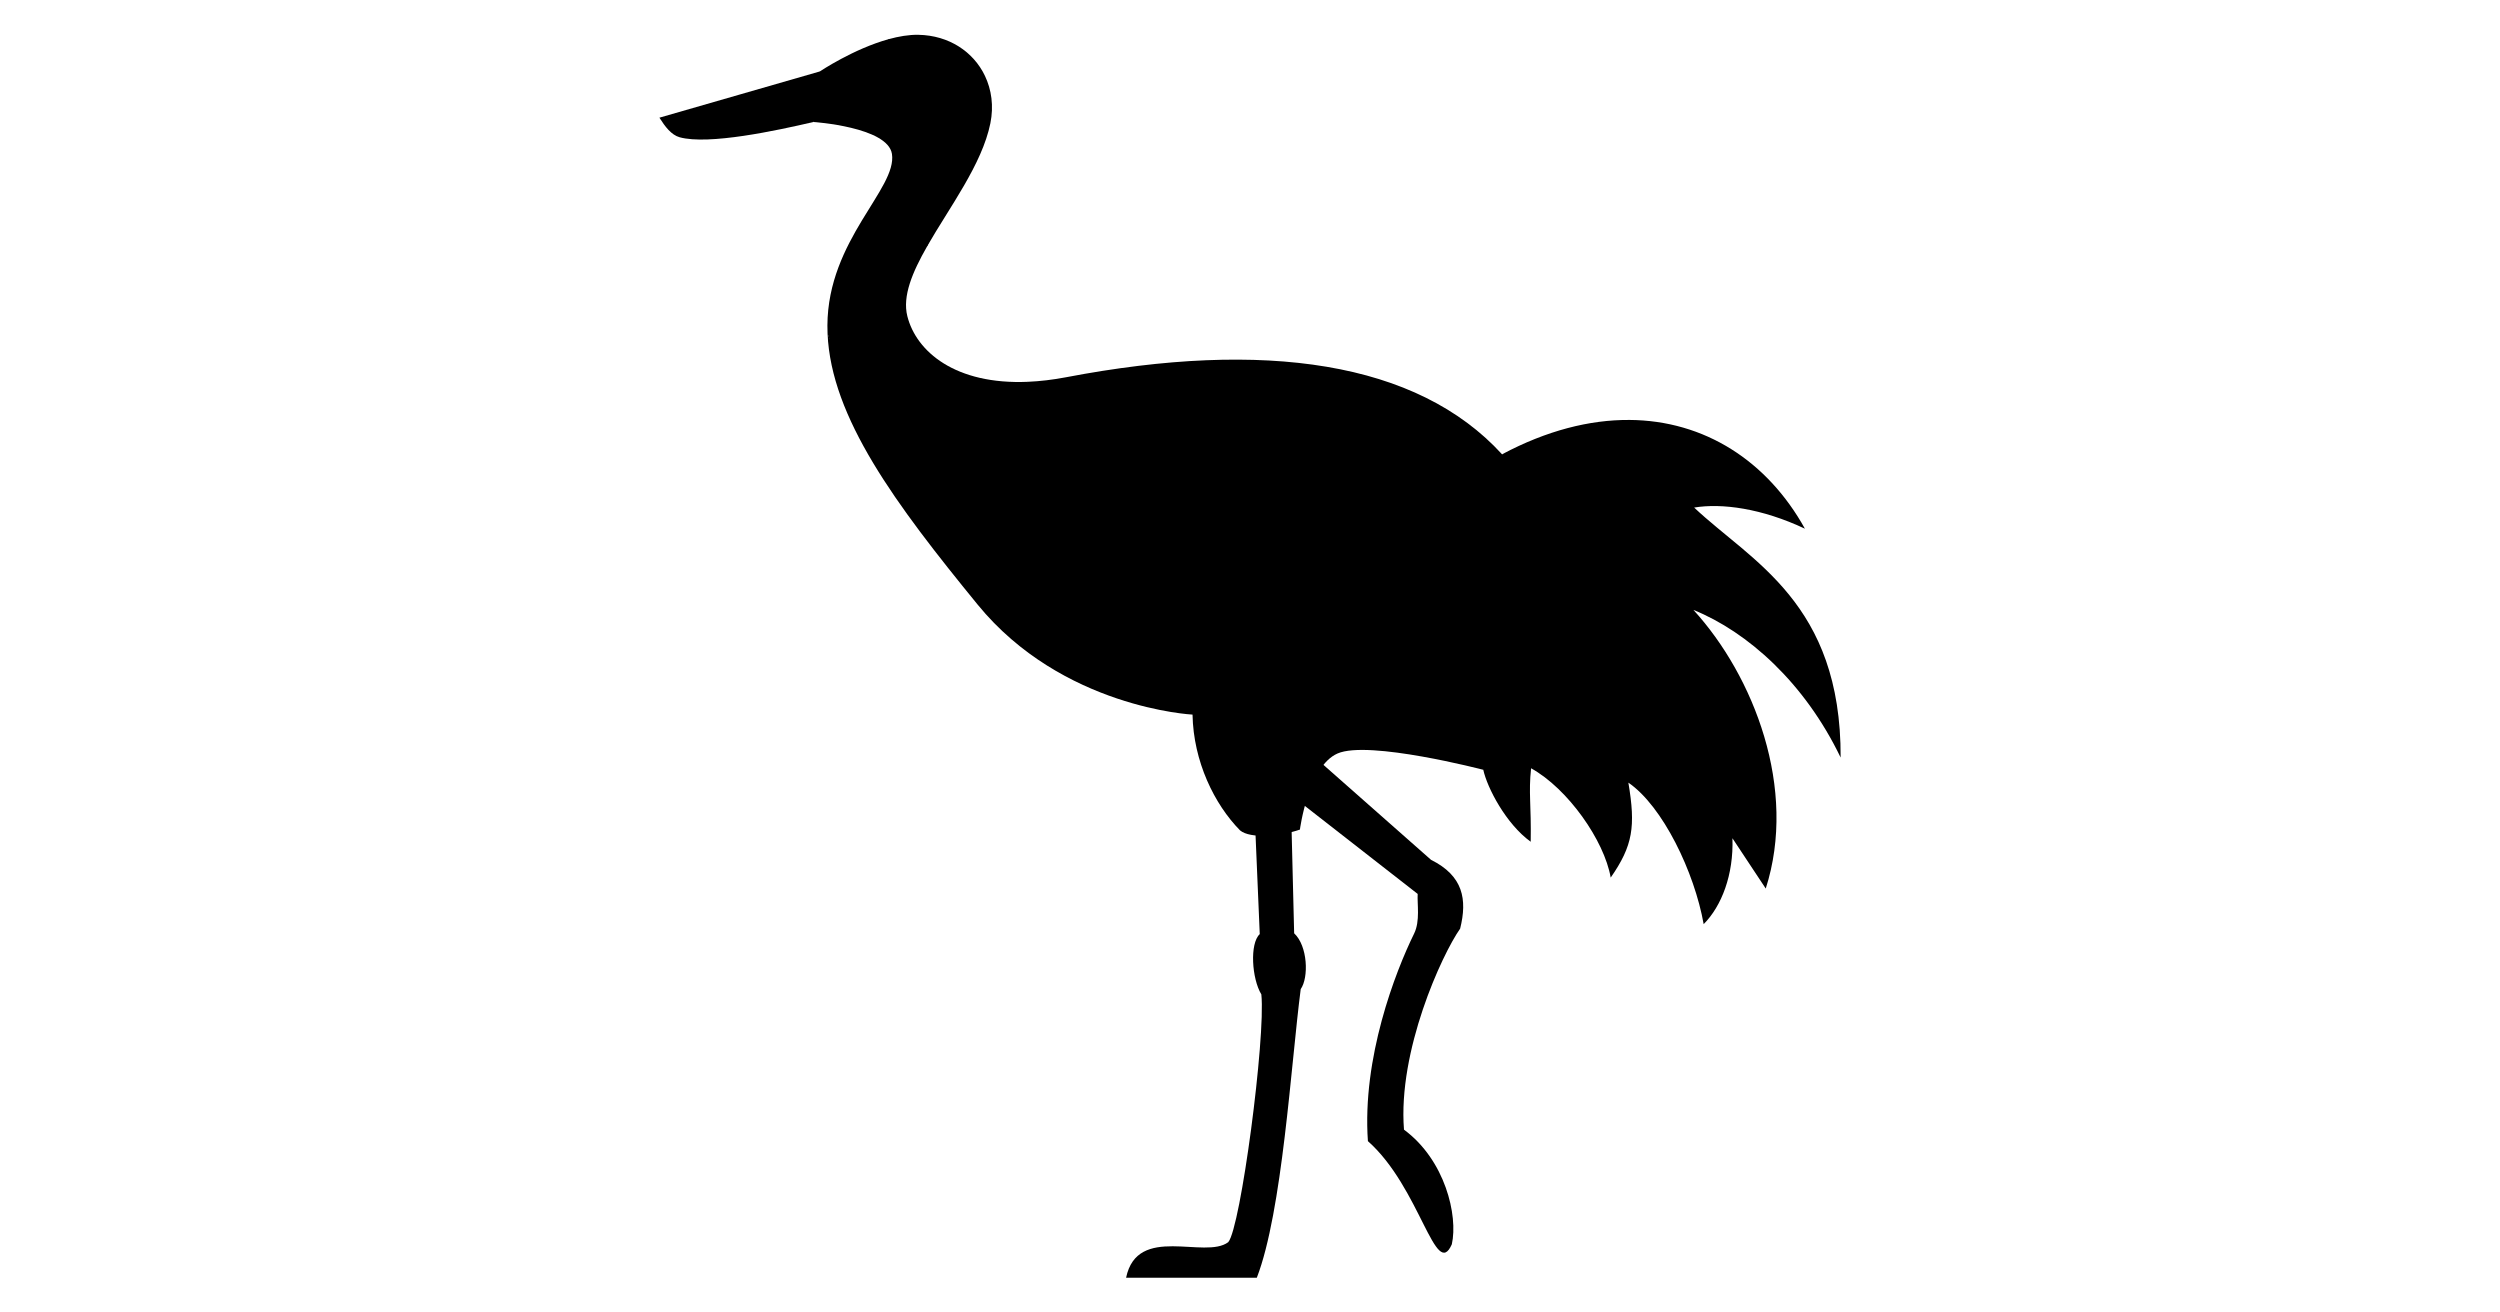
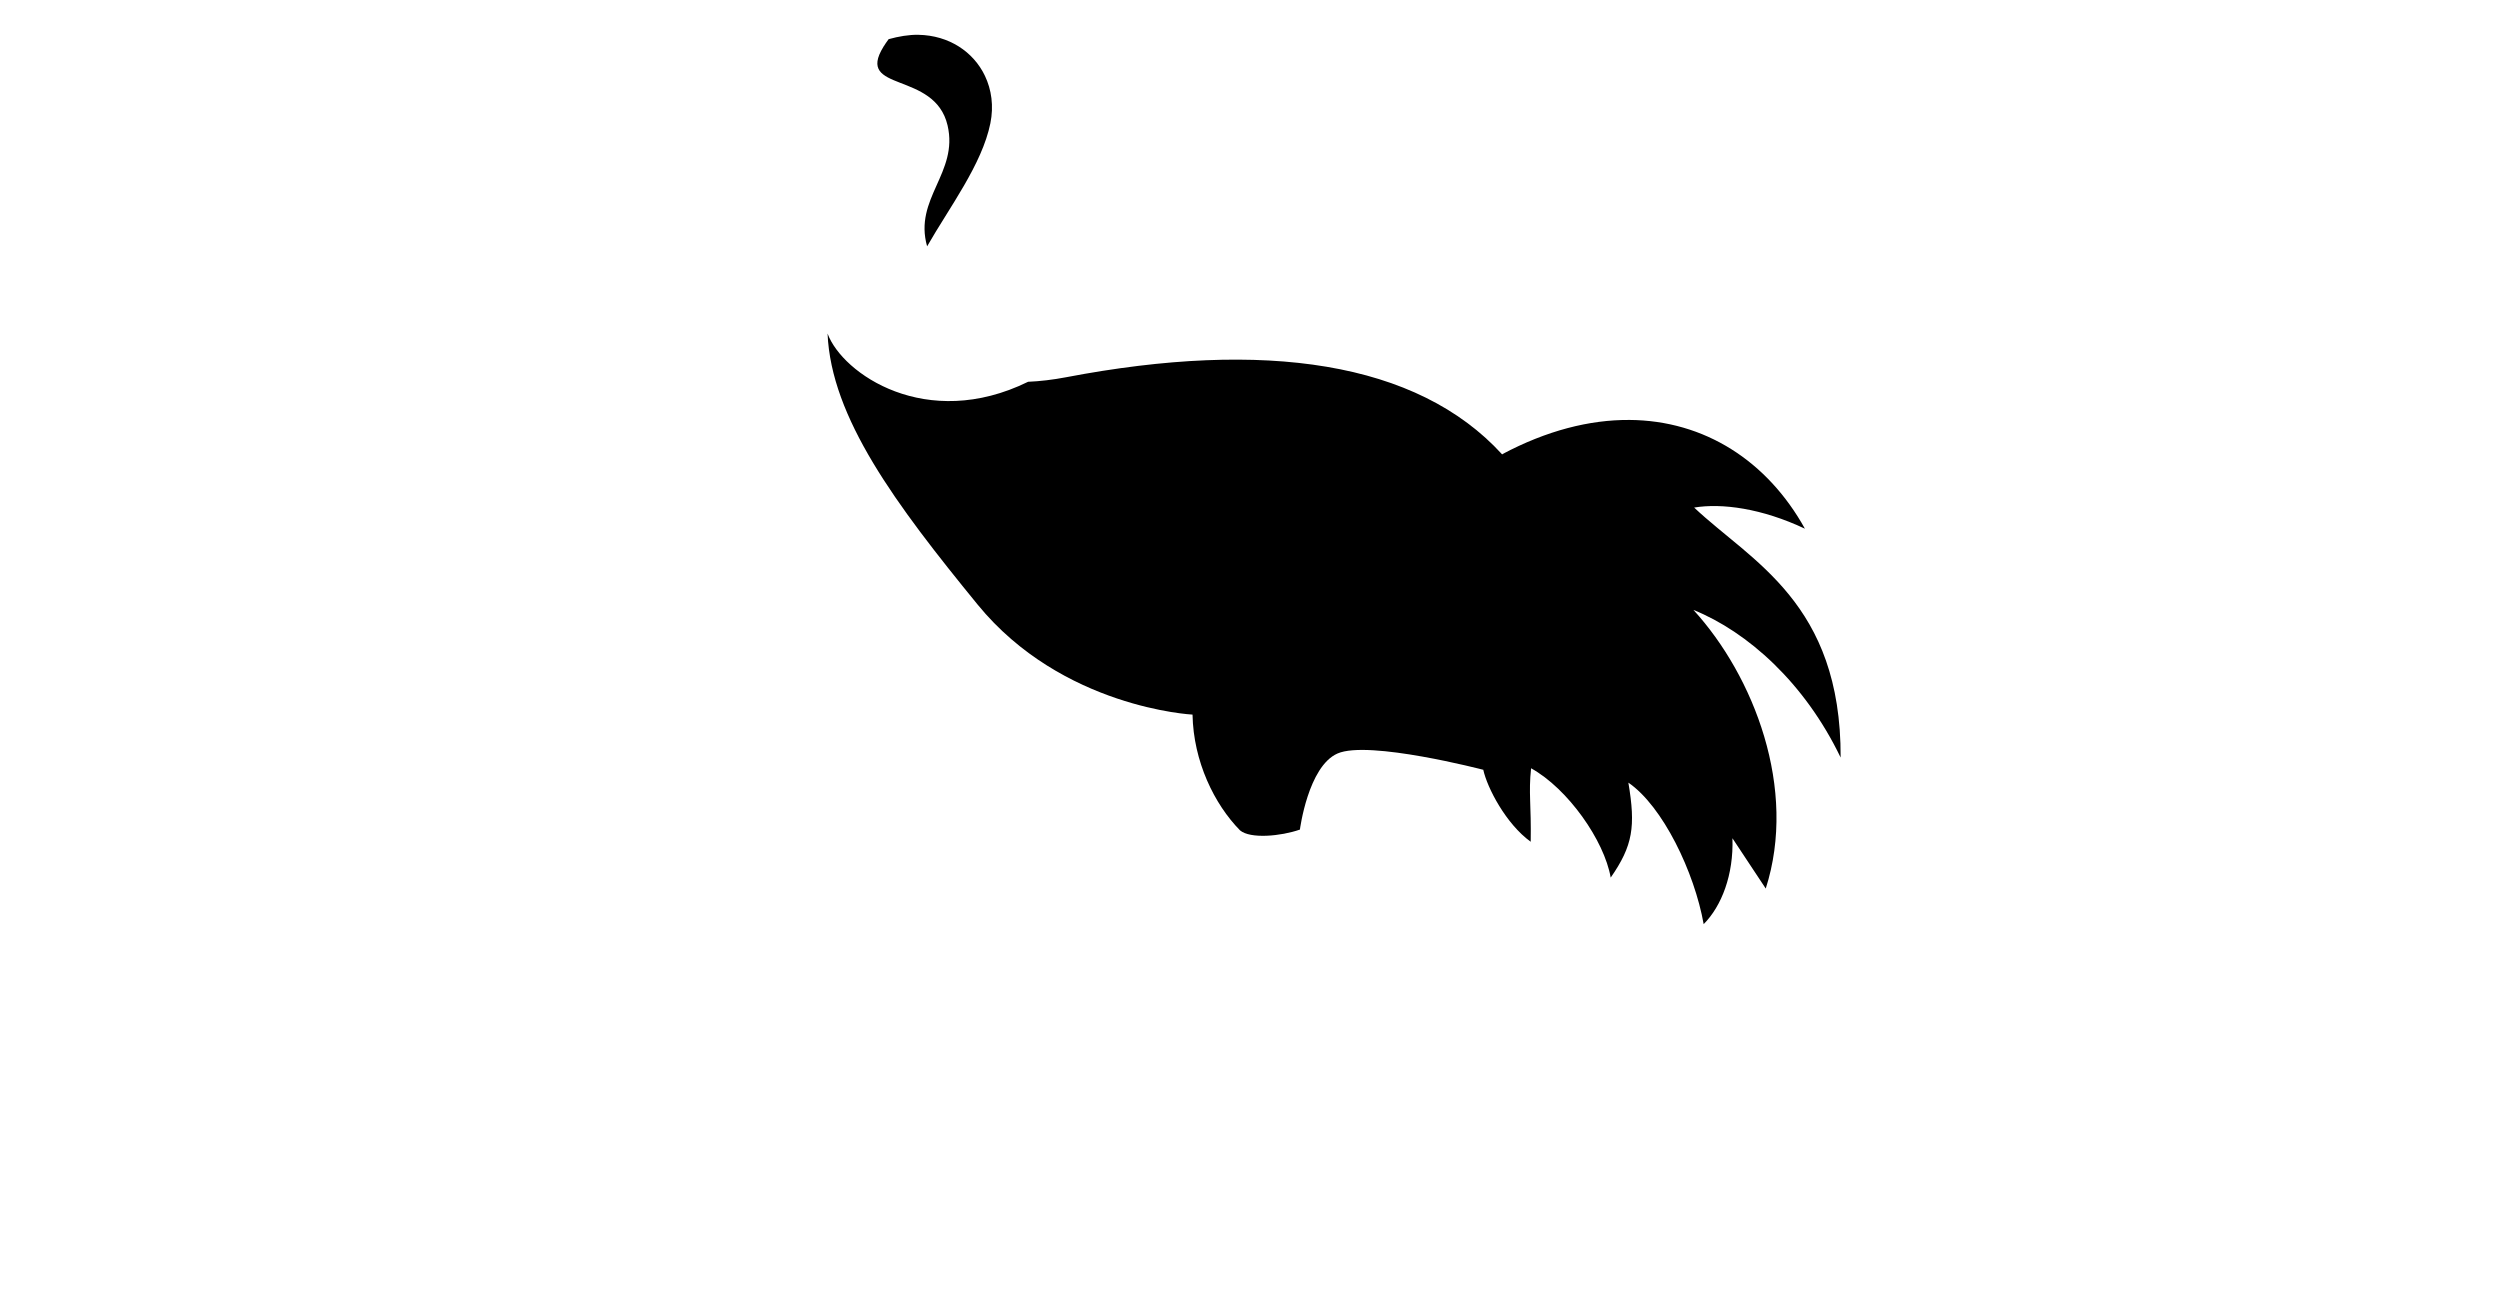
<svg xmlns="http://www.w3.org/2000/svg" id="svg26" version="1.1" style="overflow:visible" viewBox="-240 -126 480 252" height="1008px" width="1920px">
  <defs id="defs30" />
  <rect id="rect2" fill-opacity="0" fill="rgb(0,0,0)" height="252" width="480" y="-126" x="-240" />
  <svg id="svg24" version="1.1" y="-250" x="-250" viewBox="-250 -250 500 500" height="500" width="500" style="overflow:visible">
    <g style="fill:#ffffff;stroke-linejoin:round" id="g22">
-       <path style="fill:#000000;fill-opacity:1;stroke:#000000;stroke-width:0;stroke-linecap:butt;stroke-linejoin:round;stroke-opacity:0" id="path4" d="m 9.956,17.199 24.805,21.891 c 6.17,3.07 6.985,7.586 5.587,13.207 -3.546,5.056 -11.977,23.501 -10.783,38.598 7.892,5.821 10.417,16.483 9.186,22.007 -3.132,7.09 -6.055,-10.886 -16.113,-19.804 -1.131,-15.969 5.246,-32.462 8.878,-39.86 1.177,-2.398 0.563,-5.708 0.678,-7.605 L 5.503,24.817 Z" />
-       <path style="fill:#000000;fill-opacity:1;stroke:#000000;stroke-width:0;stroke-linecap:butt;stroke-linejoin:round;stroke-opacity:0" id="path6" d="m 7.836,27.292 0.641,25.899 c 2.621,2.445 2.823,8.493 1.26,10.723 -1.868,14.411 -3.518,42.682 -8.428,55.41 h -25.101 c 2.163,-10.364 15.143,-3.462 19.613,-6.827 2.375,-2.692 7.211,-39.245 6.357,-47.574 -1.834,-2.99 -2.267,-9.777 -0.307,-11.571 L 0.8,28.123 Z" />
-       <path style="fill:#000000;fill-opacity:1;stroke:none;stroke-linecap:butt;stroke-linejoin:round" id="path8" d="m -61.993,-78.698 c -2.829,4.952 -4.768,9.543 -3.8,13.4 1.704,6.787 9.207,13.214 23.186,12.604 -15.326,27.146 -34.149,4.756 -38.503,-9.257 -0.022,-0.522 -0.032,-1.044 -0.029,-1.565 0.08,-16.475 13.446,-26.262 12.391,-32.94 -0.817,-5.173 -15.059,-6.12 -15.059,-6.12 l 1.213,-9.704 c 0,0 6.456,-4.337 13.211,-6.197 20.958,9.44 15.849,16.869 7.39,39.778 z" />
      <path style="fill:#000000;fill-opacity:1;stroke:none;stroke-linecap:butt;stroke-linejoin:round" id="path10" d="m -81.107,-61.955 c 2.849,7.719 18.975,18.83 38.503,9.257 2.268,-0.099 4.701,-0.377 7.314,-0.875 38.068,-7.265 67.4,-3.021 83.684,14.799 42.1,4.571 18.334,46.195 -3.605,60.572 0,0 -22.043,-5.749 -27.992,-3.125 -5.65,2.492 -7.213,14.606 -7.213,14.606 -3.655,1.282 -9.533,1.823 -11.498,0.149 -4.925,-5.006 -8.951,-13.221 -9.12,-22.225 0,0 -25.021,-1.244 -41.274,-21.138 -15.743,-19.271 -28.115,-35.869 -28.8,-52.02 z" />
      <path style="fill:#000000;fill-opacity:1;stroke:none;stroke-linecap:butt;stroke-linejoin:round" id="path12" d="m 72.808,-45.372 c 14.483,0.088 26.536,7.907 33.736,20.881 -8.286,-3.909 -15.965,-4.937 -21.266,-4.056 10.914,10.31 28.234,18.241 28.126,47.996 -6.889,-14.325 -17.822,-24.114 -28.267,-28.348 11.631,12.721 20.019,34.387 13.887,53.499 l -6.396,-9.66 c 0.246,6.993 -2.072,13.026 -5.523,16.494 -1.774,-10.001 -7.865,-22.657 -14.457,-27.168 1.416,8.426 0.876,12.087 -3.392,18.232 -1.236,-7.134 -8.224,-17.073 -15.287,-20.992 -0.509,4.754 0.051,7.048 -0.072,14.112 -4.754,-3.434 -8.35,-10.358 -9.107,-13.821 -1.161,-5.839 -1.462,-12.961 -1.245,-18.063 3.459,1.113 6.737,0.301 9.328,-1.179 -5.613,-3.543 -8.46,-8.846 -9.128,-15.536 4.732,0.989 10.151,2.866 16.051,-1.336 -2.97,-2.071 -3.949,-4.552 -4.515,-6.885 4.803,-0.15 9.225,-4.432 11.872,-7.386 -7.12,-2.281 -13.21,-5.887 -18.758,-10.186 8.572,-4.567 16.826,-6.642 24.413,-6.596 z" />
      <path style="fill:#000000;fill-opacity:1;stroke:none;stroke-linecap:butt;stroke-linejoin:round" id="path14" d="m -70.378,-117.018 c -5.469,8.862 9.839,4.52 12.311,15.093 2.135,9.132 -6.538,14.04 -3.928,23.222 4.258,-7.452 10.553,-15.732 12.147,-23.634 0.665,-3.297 0.228,-6.448 -1.055,-9.123 z" />
      <path style="fill:#000000;fill-opacity:1;stroke:none;stroke-linecap:butt;stroke-linejoin:round" id="path16" d="m -63.672,-119.318 c -1.833,-0.033 -3.783,0.307 -5.709,0.837 -0.395,0.529 -0.715,1.008 -0.996,1.464 5.437,5.752 12.117,7.312 19.475,5.558 -2.194,-4.574 -6.866,-7.752 -12.77,-7.858 z" />
      <path style="fill:none;stroke:#000000;stroke-width:0;stroke-linecap:butt;stroke-linejoin:round;stroke-opacity:0" id="path18" d="m -82.597,-112.282 c 0,0 10.661,-7.184 18.92,-7.036 9.356,0.168 15.629,8.045 13.827,16.982 -2.653,13.153 -18.371,27.371 -15.946,37.034 1.98,7.889 11.786,15.301 30.5,11.729 38.068,-7.265 67.4,-3.02 83.684,14.799 24.938,-13.285 47.178,-5.485 58.148,14.285 -8.286,-3.909 -15.965,-4.937 -21.266,-4.056 10.914,10.31 28.234,18.24 28.126,47.996 -6.889,-14.325 -17.823,-24.114 -28.267,-28.348 11.631,12.721 20.019,34.387 13.887,53.498 l -6.396,-9.66 c 0.246,6.993 -2.071,13.025 -5.522,16.493 -1.774,-10.001 -7.864,-22.656 -14.457,-27.168 1.416,8.426 0.876,12.087 -3.392,18.232 -1.236,-7.134 -8.225,-17.073 -15.287,-20.992 -0.509,4.754 0.051,7.048 -0.073,14.112 -4.754,-3.434 -8.35,-10.358 -9.106,-13.821 0,0 -22.043,-5.75 -27.992,-3.125 -5.65,2.492 -7.213,14.606 -7.213,14.606 -3.655,1.282 -9.533,1.822 -11.499,0.148 -4.925,-5.006 -8.951,-13.221 -9.12,-22.225 0,0 -25.021,-1.243 -41.274,-21.137 -16.252,-19.894 -28.91,-36.94 -28.829,-53.585 0.08,-16.475 13.446,-26.262 12.391,-32.94 -0.817,-5.173 -15.059,-6.119 -15.059,-6.119 z" />
-       <path style="fill:#000000;fill-opacity:1;stroke:#000000;stroke-width:0;stroke-linecap:butt;stroke-linejoin:round;stroke-opacity:0" id="path20" d="m -82.597,-112.282 3.394,4.49 -4.607,5.214 c -7.129,1.661 -20.147,4.458 -25.689,2.935 -1.618,-0.445 -2.827,-2.078 -3.893,-3.762 z" />
    </g>
  </svg>
</svg>